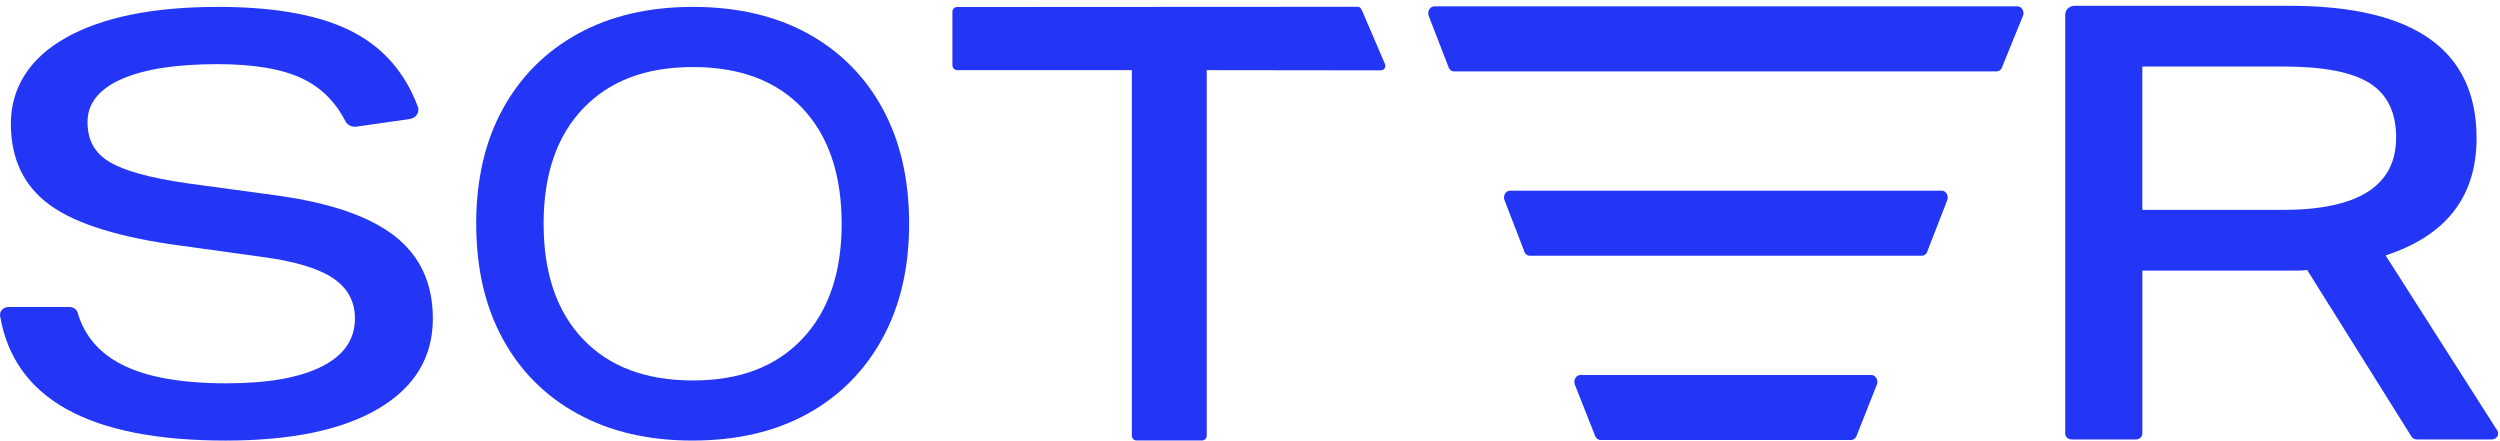
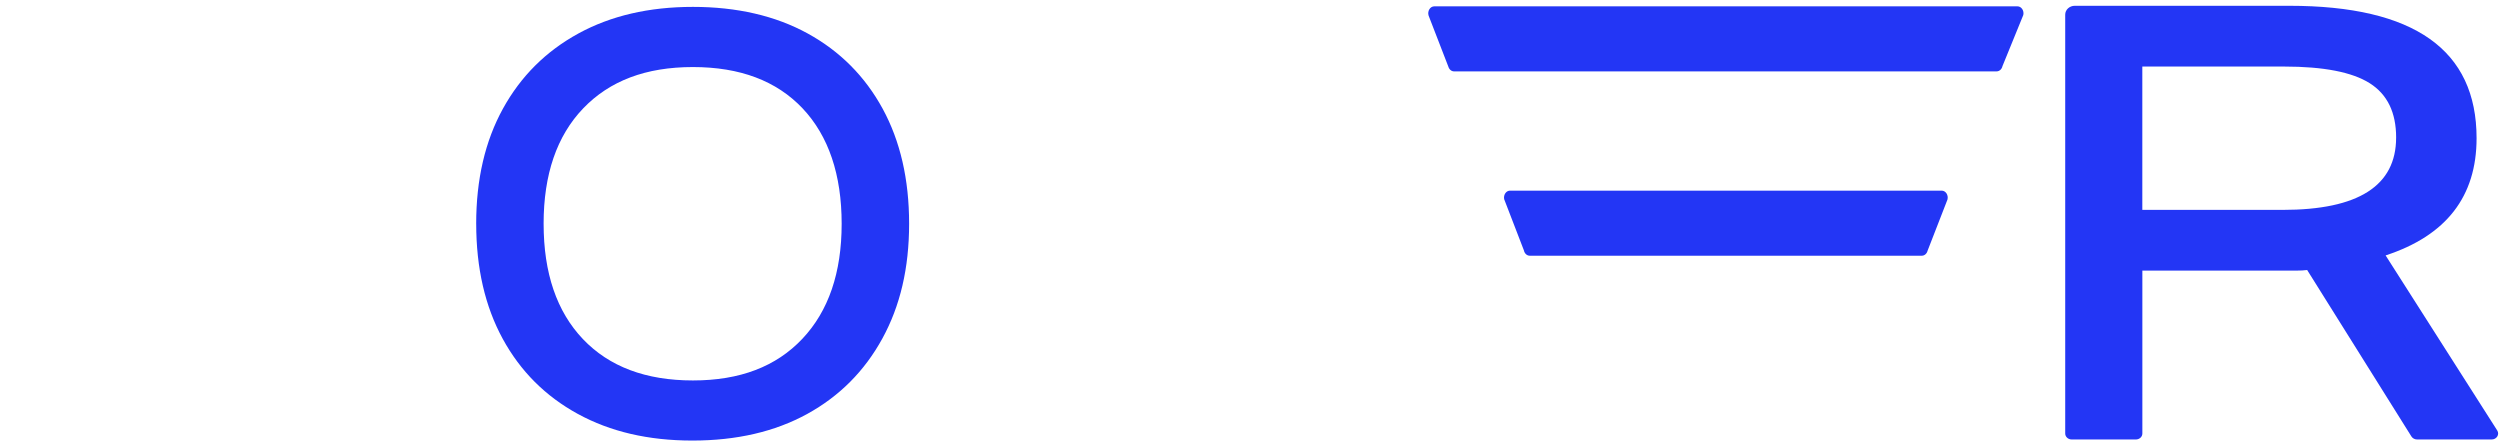
<svg xmlns="http://www.w3.org/2000/svg" fill="none" viewBox="0 0 244 43" height="43" width="244">
  <g clip-path="url(#clip0_36_280)">
-     <path fill="#2336F5" d="M34.644 31.092C34.644 29.398 33.911 28.073 32.448 27.114C30.984 26.154 28.644 25.469 25.428 25.054L17.697 23.982C11.717 23.191 7.451 21.875 4.895 20.03C2.338 18.188 1.061 15.534 1.061 12.074C1.061 8.613 2.844 5.706 6.41 3.692C9.978 1.68 14.935 0.672 21.285 0.672C27.056 0.672 31.521 1.528 34.675 3.241C37.532 4.792 39.57 7.187 40.786 10.422C40.987 10.959 40.598 11.529 39.985 11.617L34.786 12.36C34.347 12.422 33.914 12.214 33.725 11.847C32.745 9.95 31.36 8.566 29.57 7.699C27.59 6.74 24.808 6.261 21.221 6.261C17.178 6.261 14.055 6.75 11.851 7.728C9.645 8.706 8.542 10.099 8.542 11.905C8.542 13.71 9.253 14.934 10.675 15.798C12.098 16.665 14.623 17.36 18.251 17.886L26.97 19.071C32.207 19.787 36.061 21.112 38.536 23.049C41.01 24.987 42.247 27.669 42.247 31.092C42.247 34.855 40.483 37.78 36.96 39.868C33.435 41.956 28.455 43 22.025 43C8.724 43 1.385 38.944 0.01 30.833C-0.068 30.376 0.324 29.963 0.833 29.963H6.78C7.153 29.963 7.481 30.192 7.577 30.52C8.236 32.762 9.672 34.448 11.885 35.578C14.275 36.801 17.677 37.412 22.089 37.412C26.129 37.412 29.232 36.867 31.396 35.776C33.561 34.686 34.642 33.124 34.642 31.092H34.644Z" />
    <path fill="#2336F5" d="M46.476 21.836C46.476 17.509 47.346 13.766 49.088 10.605C50.829 7.444 53.284 4.999 56.452 3.268C59.62 1.537 63.346 0.672 67.629 0.672C71.913 0.672 75.68 1.538 78.832 3.268C81.982 4.999 84.419 7.444 86.144 10.605C87.867 13.766 88.73 17.509 88.73 21.836C88.73 26.163 87.86 29.86 86.119 33.038C84.377 36.218 81.931 38.673 78.781 40.403C75.629 42.132 71.894 42.998 67.579 42.998C63.263 42.998 59.571 42.132 56.402 40.403C53.233 38.673 50.787 36.226 49.064 33.065C47.341 29.904 46.478 26.161 46.478 21.834L46.476 21.836ZM53.057 21.836C53.057 26.652 54.336 30.405 56.895 33.096C59.454 35.786 63.032 37.132 67.628 37.132C72.224 37.132 75.749 35.778 78.308 33.069C80.867 30.359 82.146 26.616 82.146 21.838C82.146 17.059 80.874 13.268 78.333 10.578C75.791 7.889 72.222 6.544 67.628 6.544C63.033 6.544 59.498 7.889 56.92 10.578C54.343 13.268 53.056 17.022 53.056 21.838L53.057 21.836Z" />
-     <path fill="#2336F5" d="M110.469 6.845H93.421C93.164 6.845 92.955 6.64 92.955 6.388V1.141C92.955 0.888 93.164 0.684 93.421 0.684L132.477 0.663C132.734 0.663 132.826 0.772 132.989 1.156L135.178 6.264C135.257 6.484 135.163 6.74 134.945 6.831C134.889 6.855 134.828 6.867 134.764 6.867L117.776 6.847V42.535C117.776 42.787 117.567 42.992 117.31 42.992H110.935C110.679 42.992 110.469 42.787 110.469 42.535V6.845Z" />
    <path fill="#2336F5" d="M201.565 1.425C201.565 0.951 201.982 0.565 202.498 0.565H223.441C235.623 0.565 241.714 4.873 241.714 13.488C241.714 19.179 238.755 22.993 232.836 24.929L243.731 42.015C243.978 42.403 243.675 42.892 243.187 42.892H235.904C235.679 42.892 235.469 42.78 235.356 42.601L225.179 26.352C224.879 26.393 224.526 26.412 224.117 26.412H209.094V42.311C209.094 42.633 208.812 42.893 208.462 42.893H202.197C201.849 42.893 201.565 42.633 201.565 42.311V1.425ZM233.863 13.429C233.863 10.979 233.005 9.211 231.289 8.124C229.573 7.038 226.786 6.495 222.924 6.495H209.09V20.485H222.794C230.171 20.485 233.861 18.135 233.861 13.431L233.863 13.429Z" />
    <path fill="#2336F5" d="M194.865 6.968H141.921C141.667 6.968 141.443 6.784 141.36 6.508L139.429 1.516C139.298 1.076 139.585 0.618 139.99 0.618H196.9C197.285 0.618 197.569 1.034 197.475 1.462L195.441 6.454C195.375 6.755 195.139 6.967 194.867 6.967L194.865 6.968Z" />
    <path fill="#2336F5" d="M187.569 24.958H149.302C149.03 24.958 148.792 24.741 148.731 24.433L146.807 19.441C146.721 19.015 147 18.607 147.378 18.607H189.51C189.9 18.607 190.183 19.039 190.074 19.474L188.134 24.465C188.061 24.757 187.831 24.958 187.569 24.958Z" />
-     <path fill="#2336F5" d="M180.653 42.946H156.231C155.976 42.946 155.75 42.765 155.664 42.494L153.692 37.504C153.552 37.062 153.843 36.597 154.26 36.597H182.629C183.038 36.597 183.328 37.045 183.203 37.483L181.227 42.474C181.147 42.755 180.914 42.946 180.653 42.946Z" />
  </g>
  <defs>
    <clipPath id="clip0_36_280">
      <rect transform="translate(0 0.565)" fill="white" height="42.435" width="244" />
    </clipPath>
  </defs>
</svg>